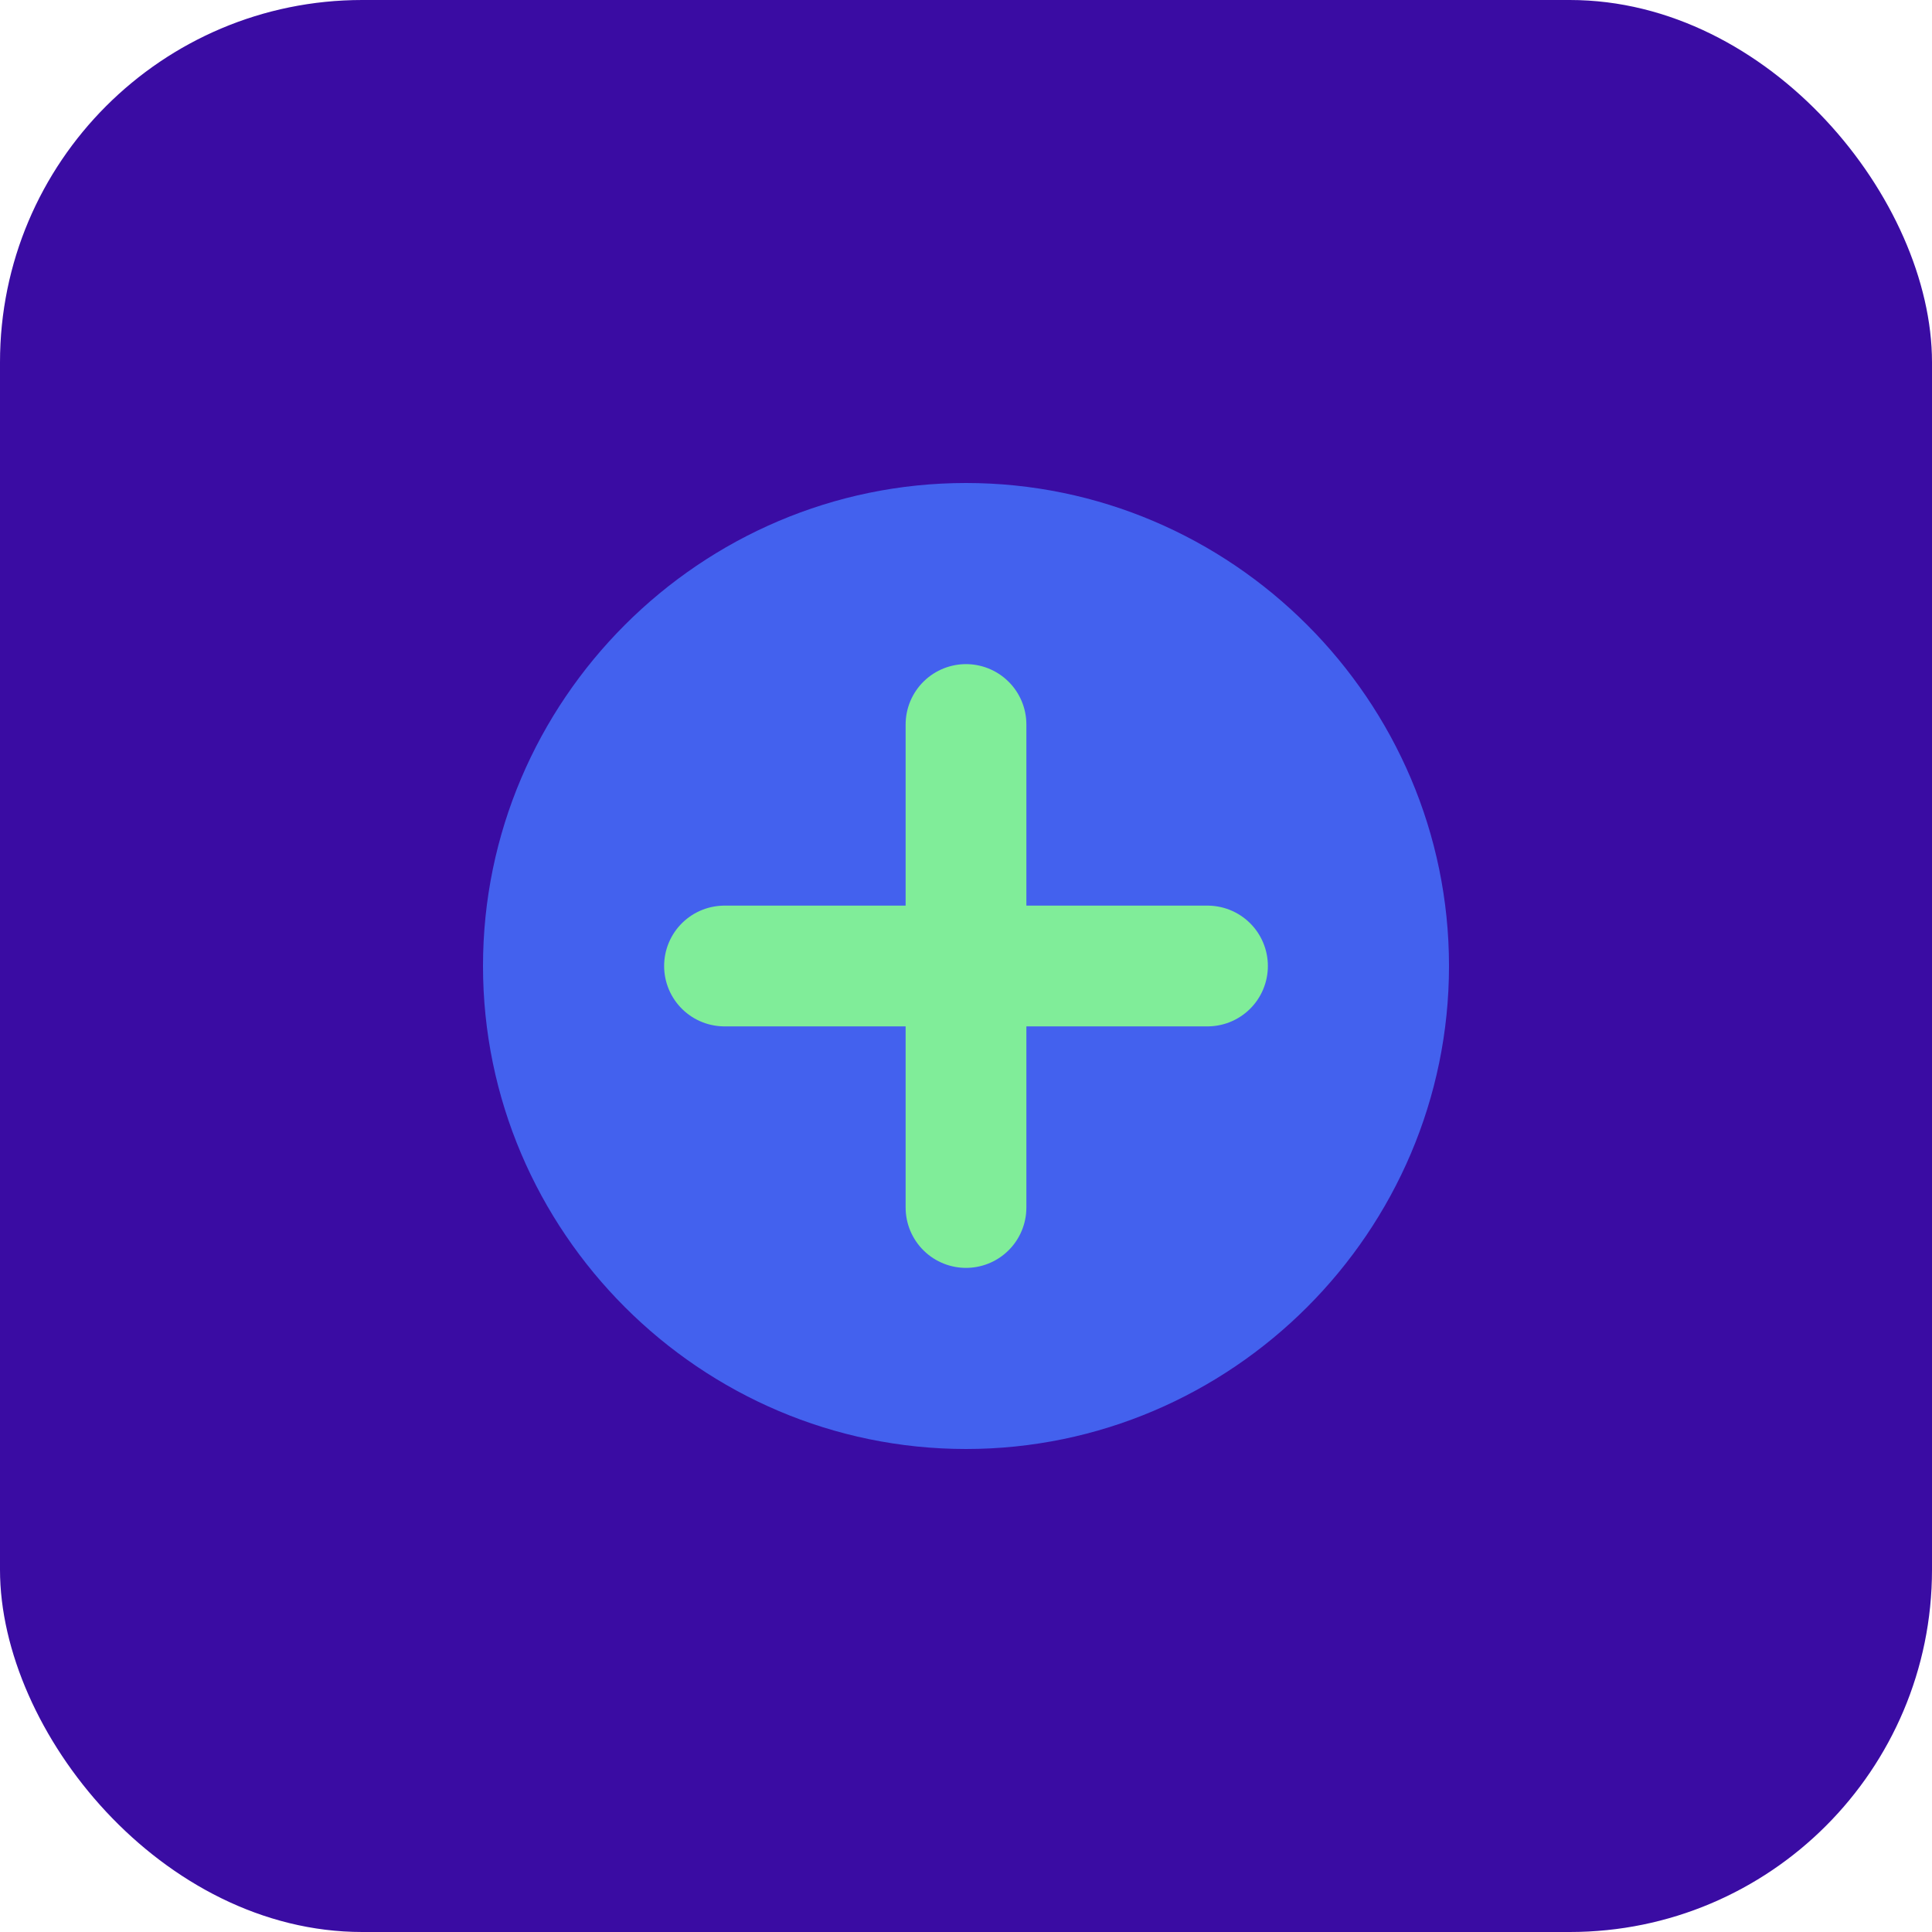
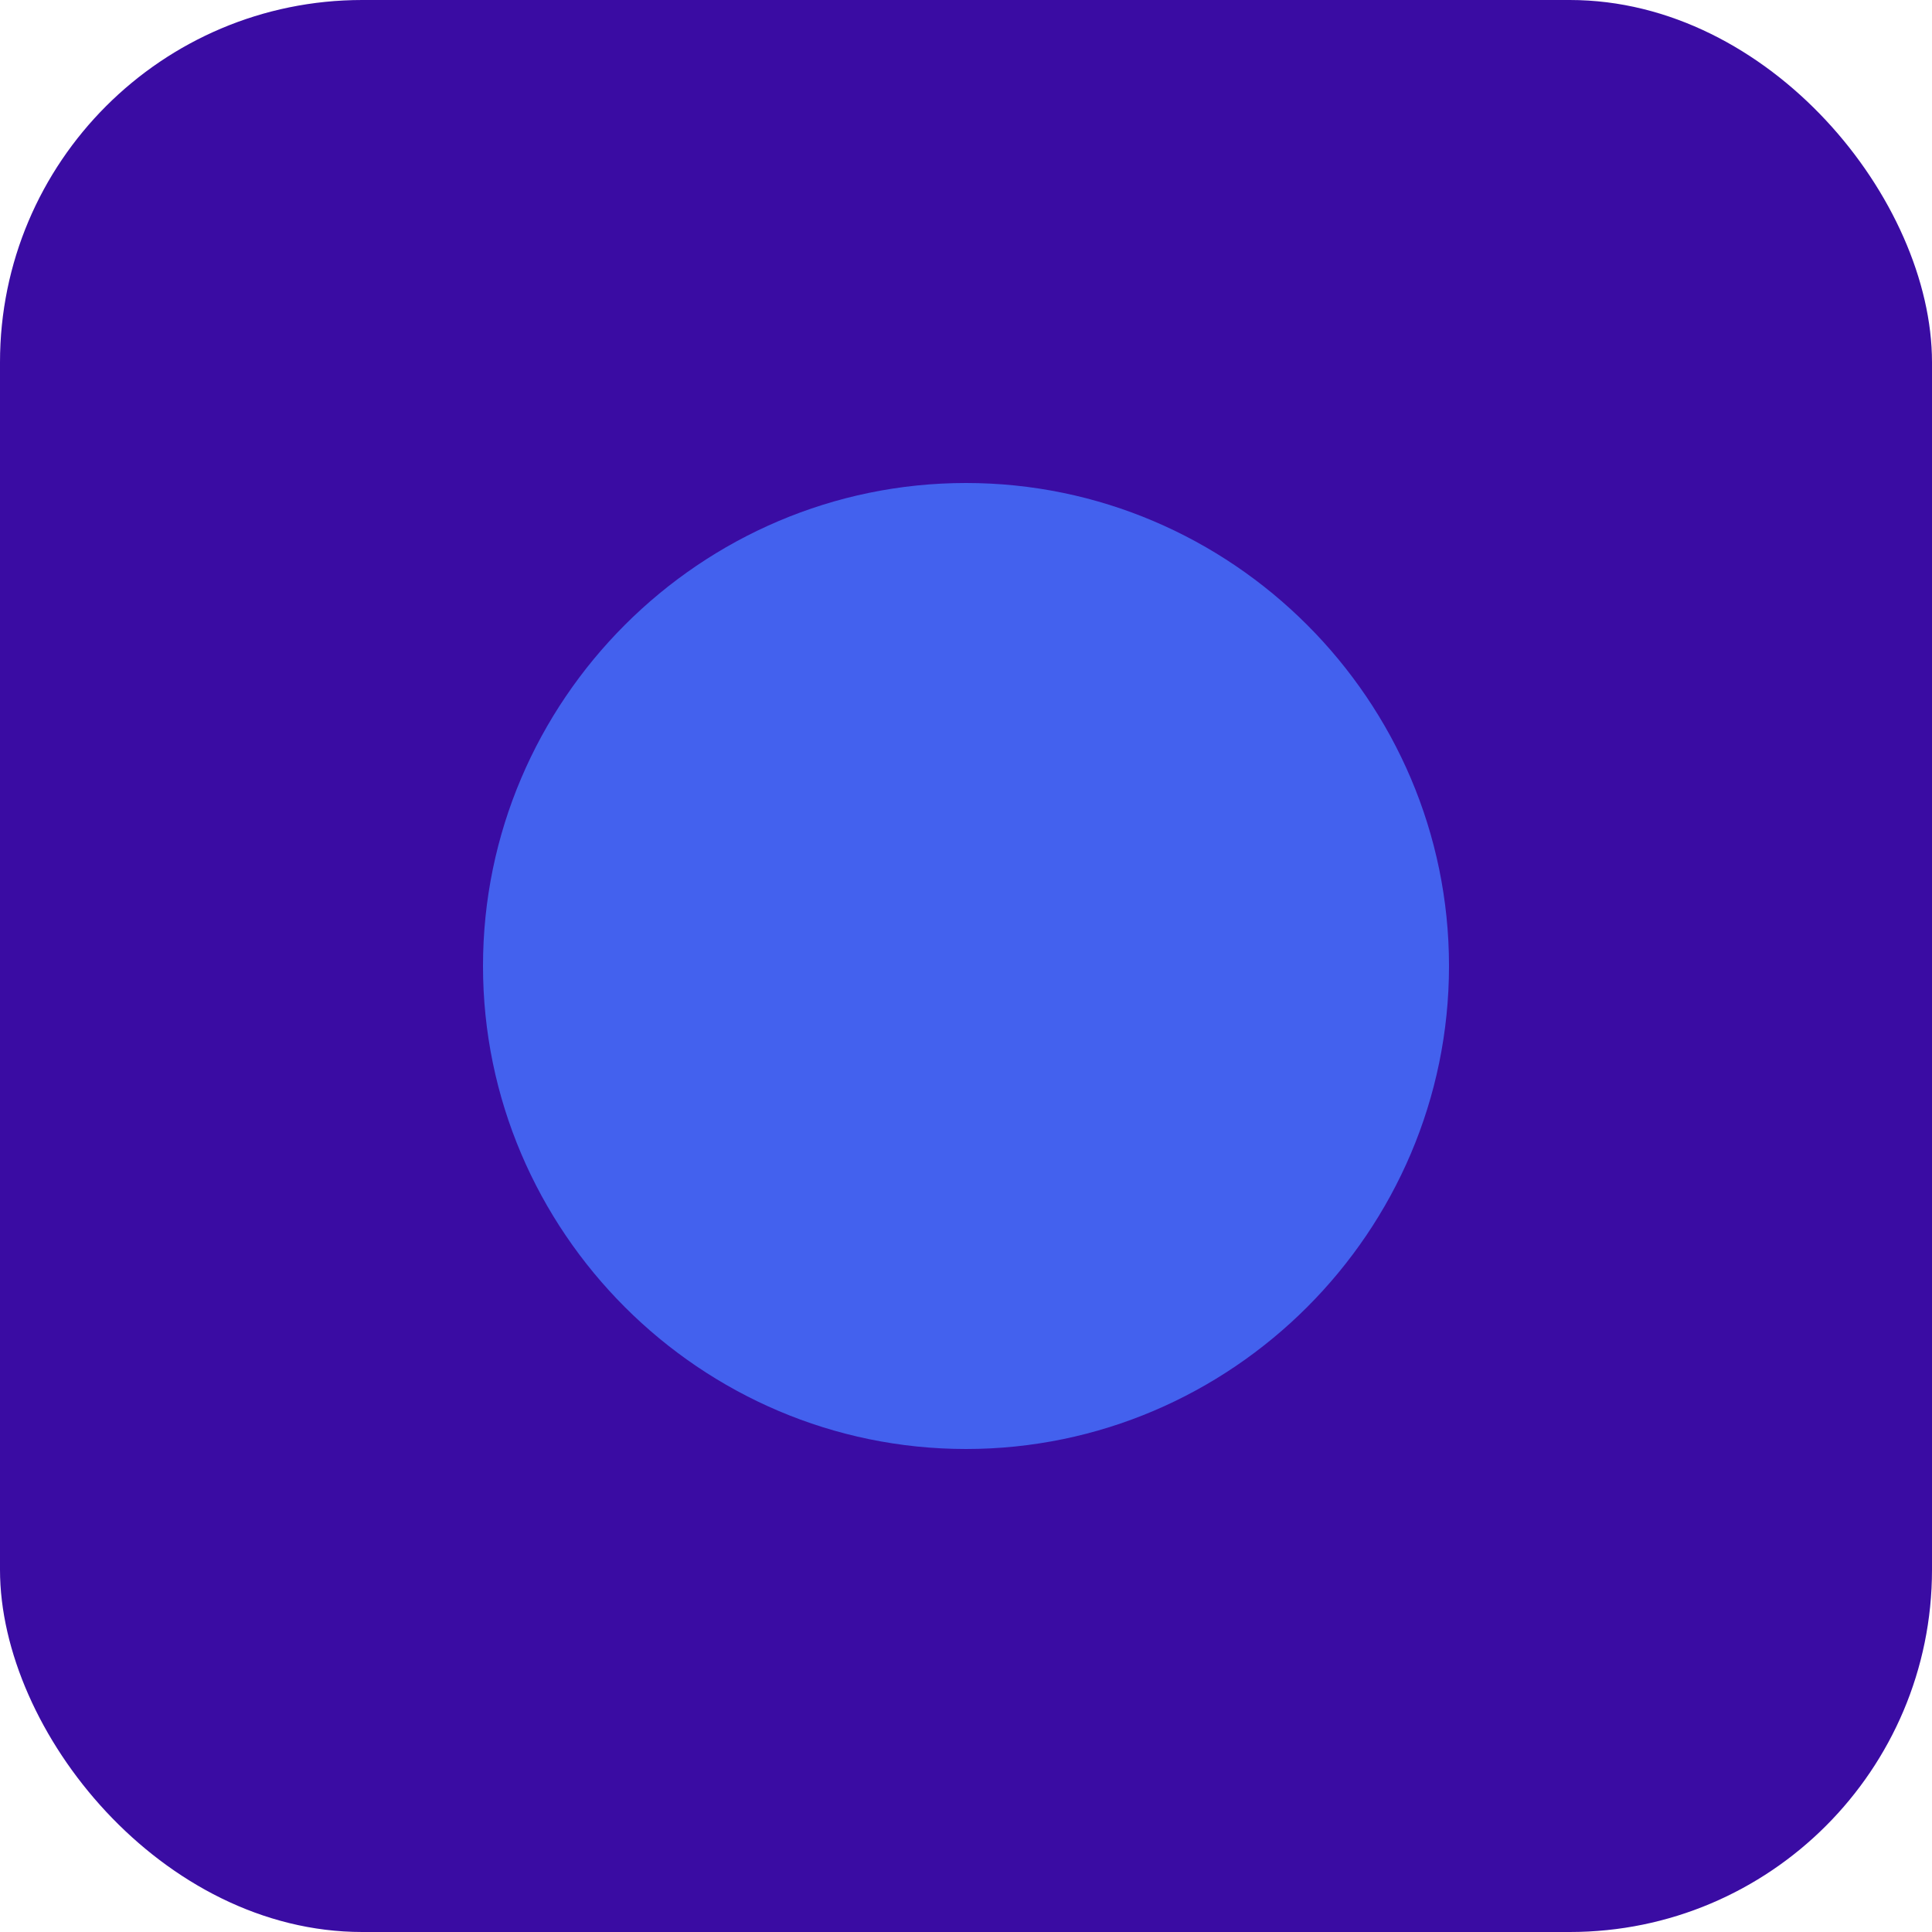
<svg xmlns="http://www.w3.org/2000/svg" width="32" height="32" viewBox="0 0 32 32" fill="none">
  <rect width="32" height="32" rx="6" fill="#3a0ca3" />
  <path d="M8 16C8 11.6 11.6 8 16 8C20.4 8 24 11.6 24 16C24 20.4 20.4 24 16 24C11.6 24 8 20.4 8 16Z" fill="#4361ee" />
-   <path d="M16 12V20M12 16H20" stroke="#80ed99" stroke-width="2" stroke-linecap="round" />
</svg>